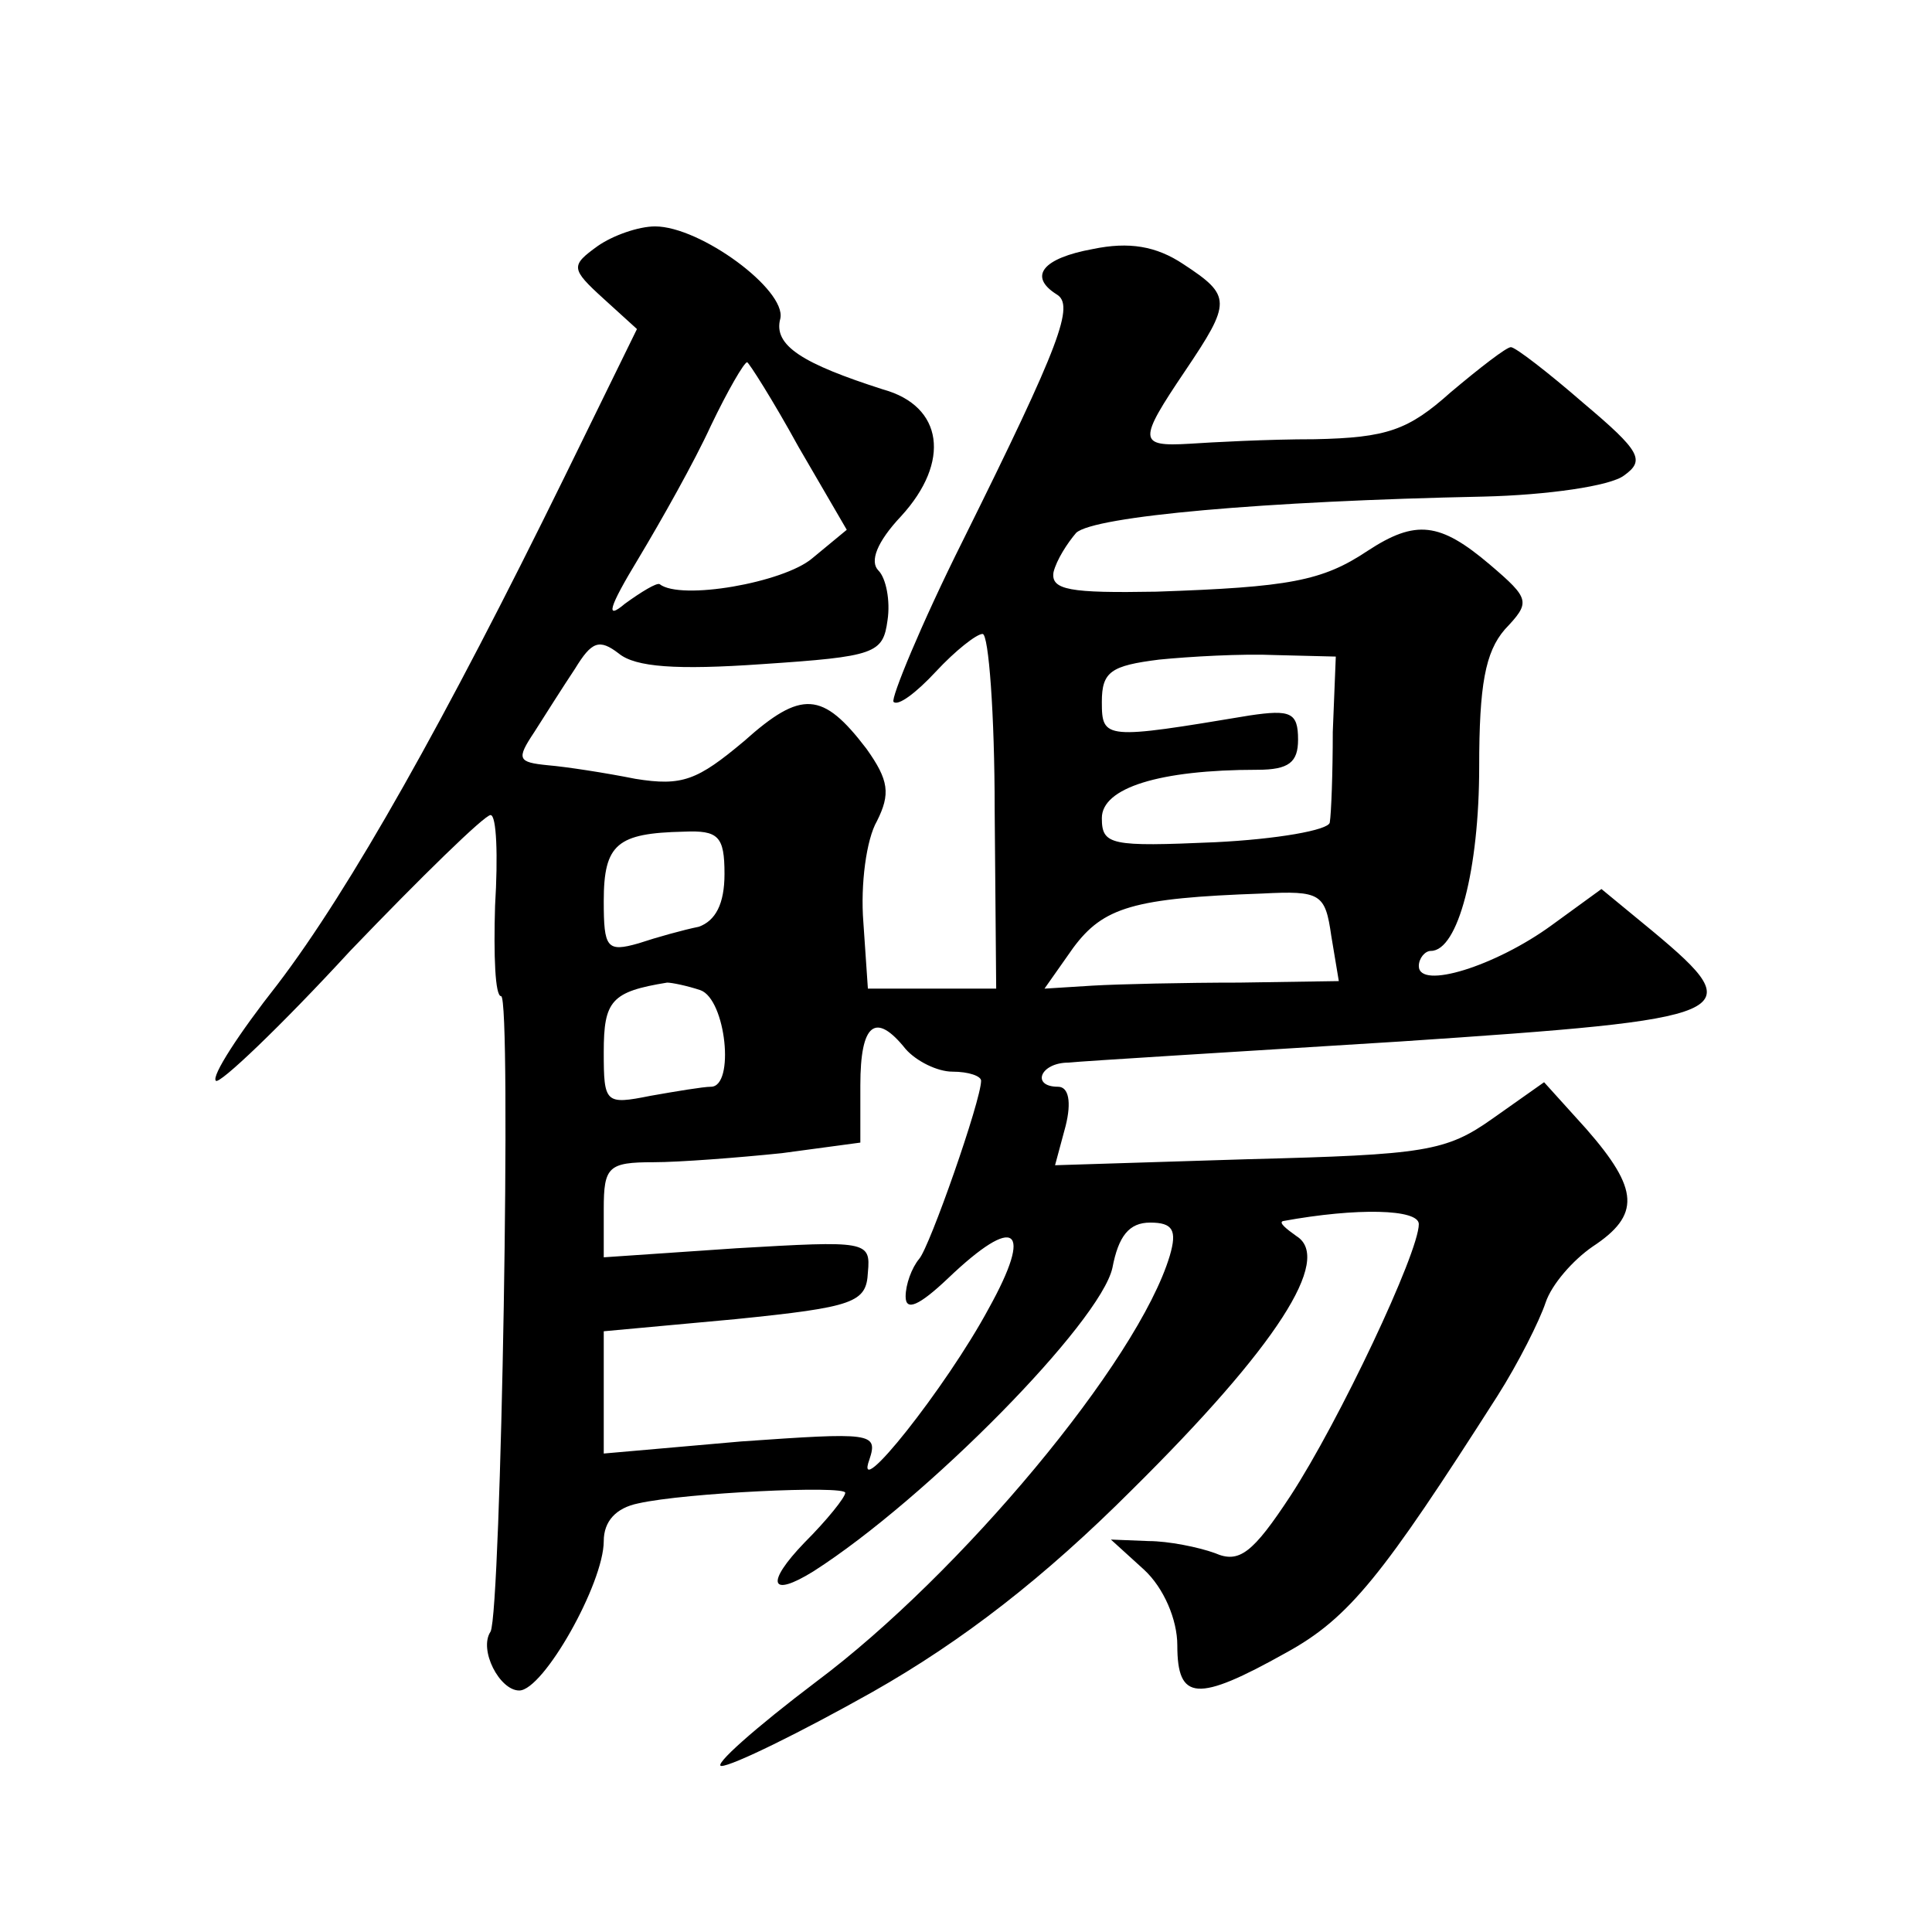
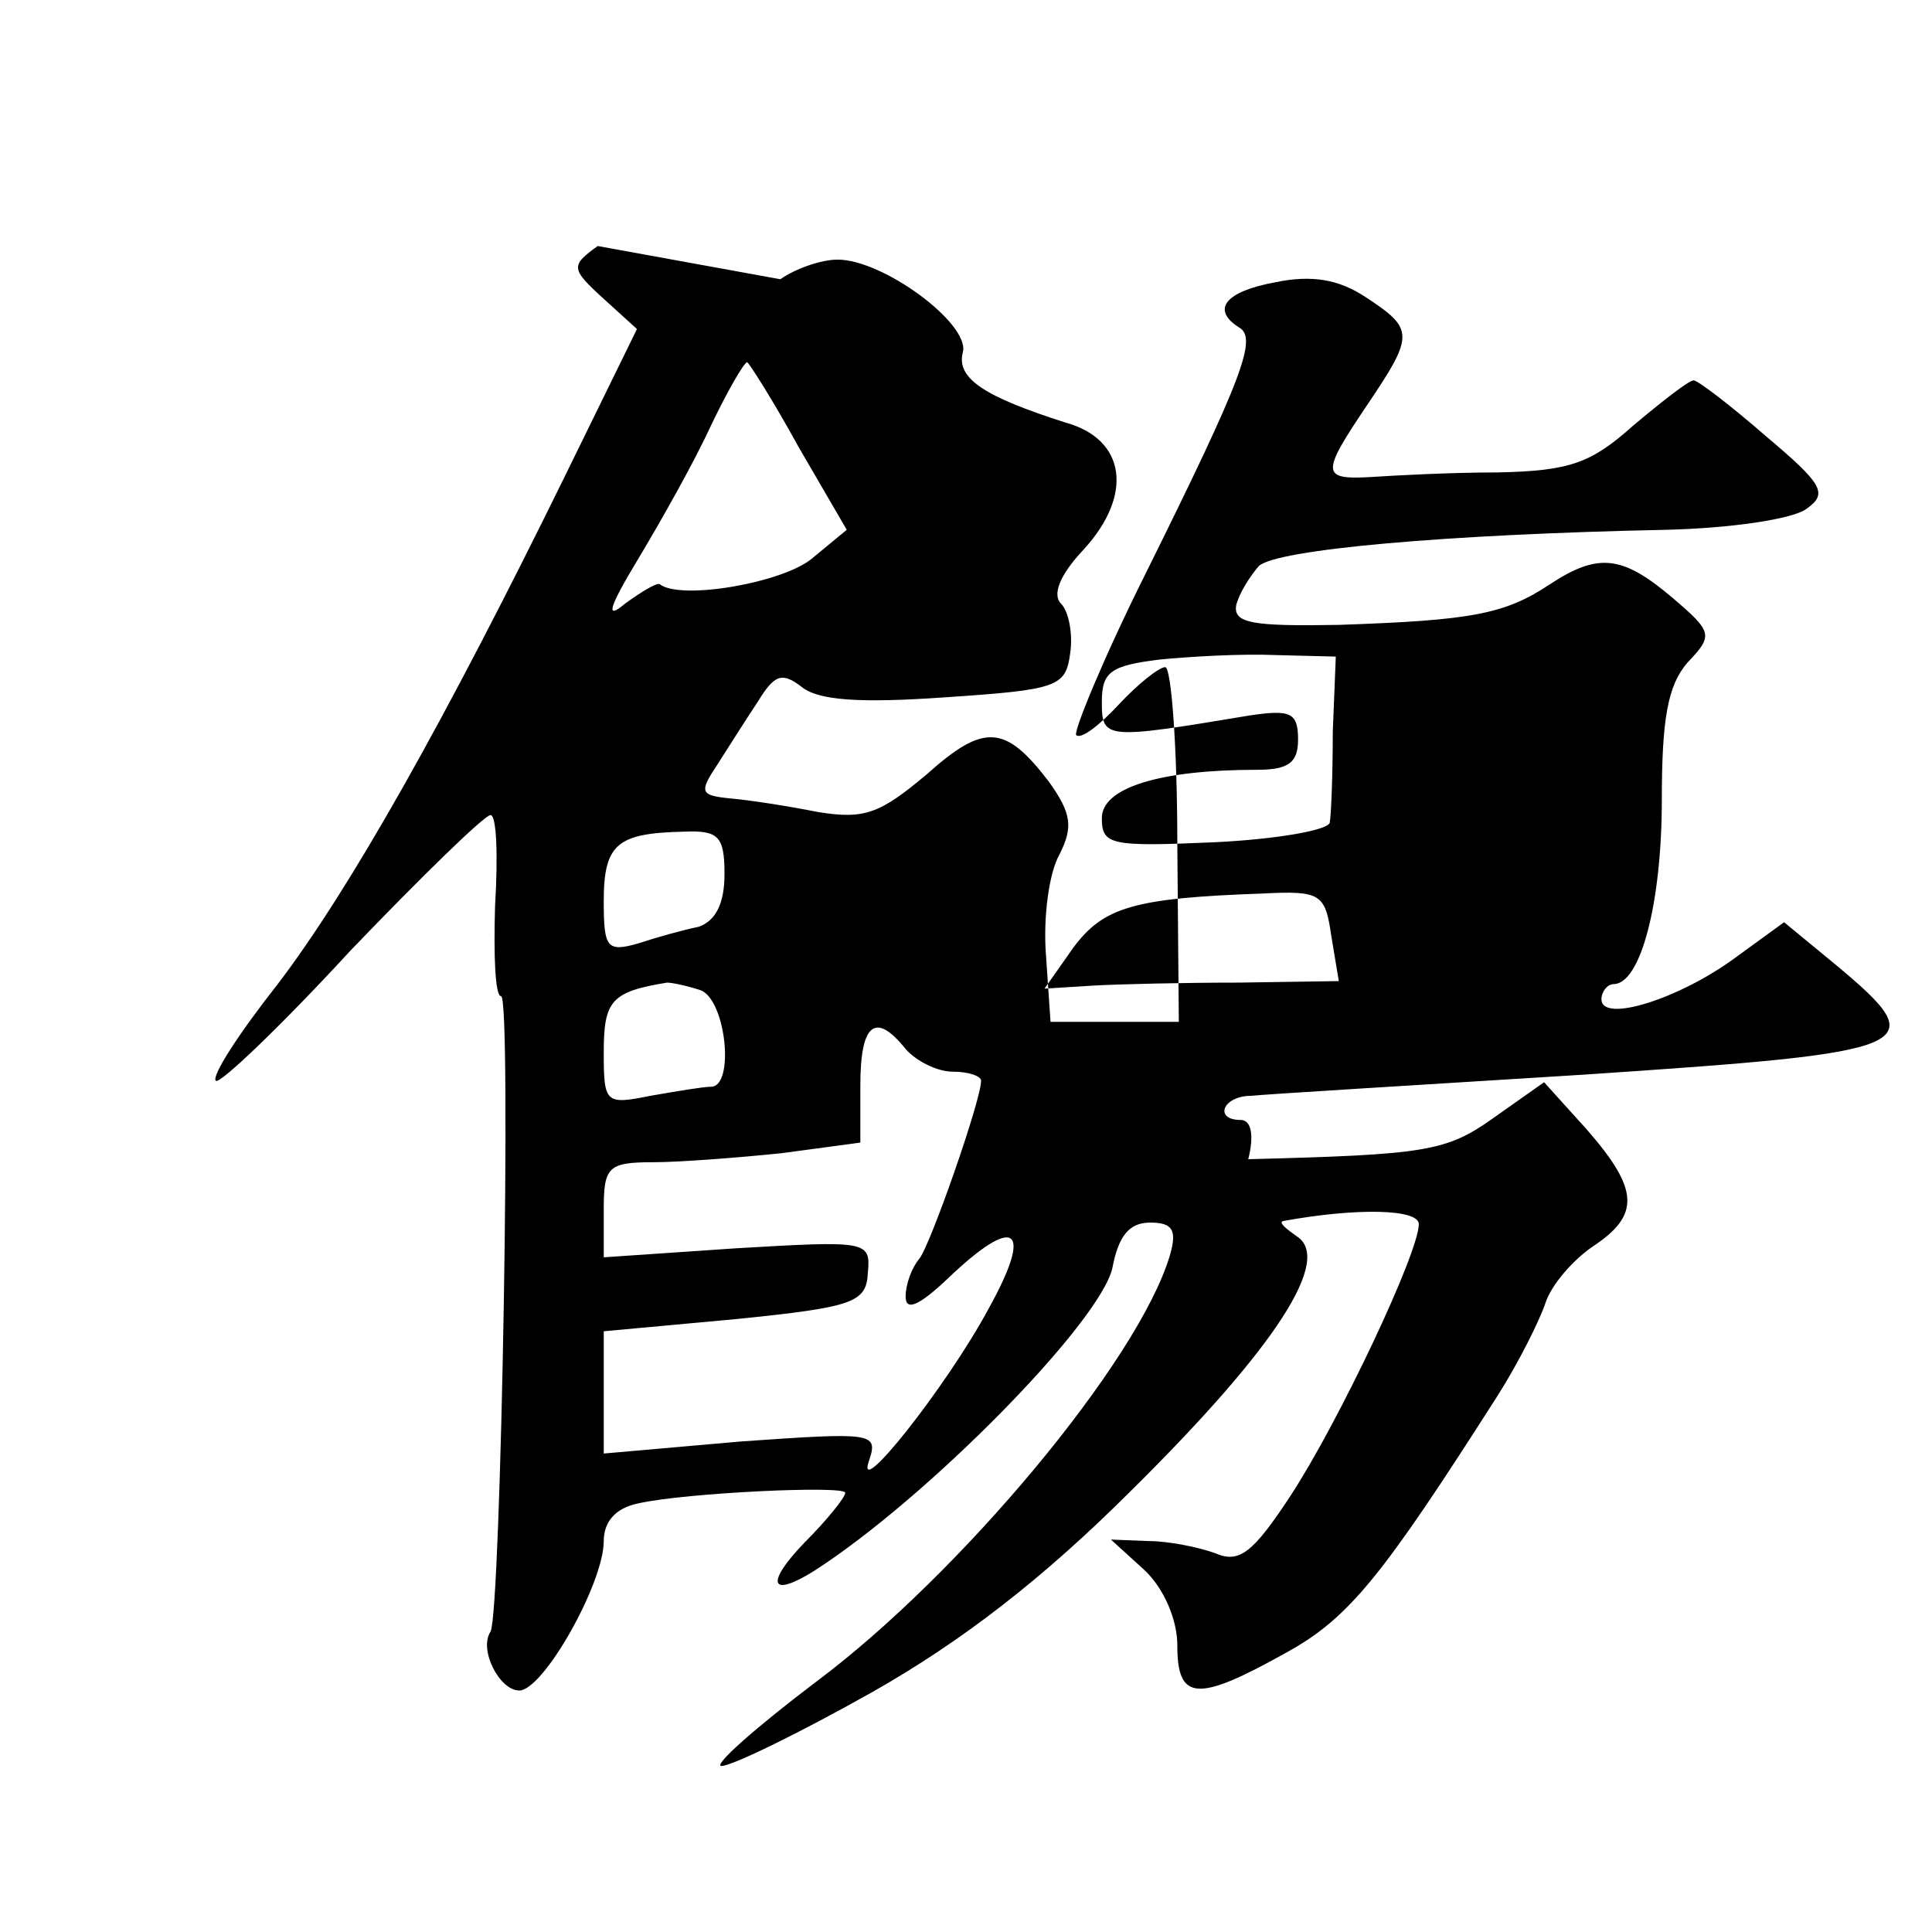
<svg xmlns="http://www.w3.org/2000/svg" version="1.0" width="128pt" height="128pt" viewBox="0 0 128 128" preserveAspectRatio="xMidYMid meet">
  <g transform="translate(0,128) scale(0.1,-0.1)" fill="#0" stroke="none">
-     <path d="M396 1117 c-18 -13 -18 -15 4 -35 l22 -20 -48 -98 c-79 -161 -142 -273 -190 -336 -26 -33 -44 -61 -41 -64 2 -3 43 36 89 86 47 49 89 90 93 90 4 0 5 -27 3 -60 -1 -33 0 -60 4 -60 7 0 0 -408 -7 -421 -8 -12 6 -39 19 -39 16 0 56 71 56 99 0 13 8 22 23 25 31 7 137 12 137 7 0 -3 -12 -18 -27 -33 -26 -27 -23 -37 6 -19 75 48 190 165 198 201 4 21 11 30 25 30 15 0 18 -5 13 -22 -21 -70 -139 -211 -234 -282 -41 -31 -69 -56 -63 -56 7 0 52 22 100 49 60 34 114 76 172 134 96 95 133 153 109 168 -7 5 -12 9 -9 10 49 9 90 8 90 -2 0 -19 -53 -131 -85 -180 -25 -38 -34 -45 -50 -38 -11 4 -31 8 -44 8 l-25 1 22 -20 c13 -12 22 -33 22 -50 0 -37 13 -38 72 -5 42 23 64 51 140 170 14 22 28 50 32 62 4 12 18 28 31 37 32 21 31 38 -4 78 l-28 31 -34 -24 c-31 -22 -45 -24 -162 -27 l-128 -4 7 26 c4 16 2 26 -5 26 -18 0 -12 16 7 16 9 1 108 7 220 14 224 15 233 18 167 73 l-34 28 -33 -24 c-37 -27 -88 -43 -88 -27 0 5 4 10 8 10 18 0 32 54 32 122 0 54 4 76 17 91 17 18 17 20 -10 43 -33 28 -49 30 -81 9 -30 -20 -52 -24 -140 -27 -57 -1 -70 1 -68 13 2 8 9 19 15 26 12 11 124 21 270 24 42 1 84 7 93 14 14 10 11 16 -27 48 -23 20 -45 37 -48 37 -3 0 -21 -14 -40 -30 -28 -25 -42 -30 -90 -31 -31 0 -68 -2 -83 -3 -34 -2 -34 2 -3 48 31 46 31 50 -1 71 -18 12 -36 15 -60 10 -33 -6 -43 -18 -24 -30 12 -7 3 -32 -62 -163 -28 -56 -48 -105 -46 -107 3 -3 15 6 28 20 13 14 27 25 31 25 4 0 8 -53 8 -117 l1 -118 -43 0 -42 0 -3 44 c-2 25 2 55 9 67 9 18 8 27 -7 48 -29 38 -43 39 -81 5 -31 -26 -41 -30 -72 -25 -20 4 -46 8 -58 9 -20 2 -21 4 -9 22 7 11 19 30 27 42 11 18 16 20 29 10 11 -9 38 -11 95 -7 75 5 80 7 83 29 2 13 -1 28 -6 33 -6 6 -1 19 15 36 33 36 28 73 -12 84 -53 17 -73 29 -68 47 4 19 -53 61 -83 61 -11 0 -28 -6 -38 -13z m133 -133 l32 -55 -23 -19 c-19 -16 -87 -28 -101 -17 -2 1 -12 -5 -23 -13 -13 -11 -11 -3 9 30 15 25 37 64 48 88 11 23 22 42 24 42 1 0 17 -25 34 -56z m354 -189 c0 -27 -1 -54 -2 -60 -1 -5 -35 -11 -76 -13 -69 -3 -75 -2 -75 16 0 20 38 32 103 32 21 0 27 5 27 20 0 18 -5 20 -32 16 -96 -16 -98 -16 -98 9 0 20 6 24 38 28 20 2 55 4 77 3 l40 -1 -2 -50z m-403 -94 c0 -20 -6 -31 -17 -35 -10 -2 -28 -7 -40 -11 -21 -6 -23 -3 -23 28 0 38 9 45 53 46 23 1 27 -3 27 -28z m402 -41 l5 -30 -66 -1 c-36 0 -80 -1 -97 -2 l-32 -2 19 27 c20 27 40 33 125 36 39 2 42 0 46 -28z m-418 -36 c17 -6 23 -64 7 -64 -5 0 -23 -3 -40 -6 -30 -6 -31 -5 -31 29 0 34 5 40 42 46 3 0 13 -2 22 -5z m136 -39 c7 -8 21 -15 31 -15 11 0 19 -3 19 -6 0 -13 -34 -110 -41 -118 -5 -6 -9 -17 -9 -25 0 -10 9 -6 28 12 45 43 57 34 27 -20 -28 -52 -90 -130 -79 -100 6 18 1 18 -85 12 l-91 -8 0 41 0 40 87 8 c79 8 87 11 88 31 2 21 -1 21 -87 16 l-88 -6 0 32 c0 28 3 31 33 31 17 0 56 3 85 6 l52 7 0 38 c0 41 10 49 30 24z" />
+     <path d="M396 1117 c-18 -13 -18 -15 4 -35 l22 -20 -48 -98 c-79 -161 -142 -273 -190 -336 -26 -33 -44 -61 -41 -64 2 -3 43 36 89 86 47 49 89 90 93 90 4 0 5 -27 3 -60 -1 -33 0 -60 4 -60 7 0 0 -408 -7 -421 -8 -12 6 -39 19 -39 16 0 56 71 56 99 0 13 8 22 23 25 31 7 137 12 137 7 0 -3 -12 -18 -27 -33 -26 -27 -23 -37 6 -19 75 48 190 165 198 201 4 21 11 30 25 30 15 0 18 -5 13 -22 -21 -70 -139 -211 -234 -282 -41 -31 -69 -56 -63 -56 7 0 52 22 100 49 60 34 114 76 172 134 96 95 133 153 109 168 -7 5 -12 9 -9 10 49 9 90 8 90 -2 0 -19 -53 -131 -85 -180 -25 -38 -34 -45 -50 -38 -11 4 -31 8 -44 8 l-25 1 22 -20 c13 -12 22 -33 22 -50 0 -37 13 -38 72 -5 42 23 64 51 140 170 14 22 28 50 32 62 4 12 18 28 31 37 32 21 31 38 -4 78 l-28 31 -34 -24 c-31 -22 -45 -24 -162 -27 c4 16 2 26 -5 26 -18 0 -12 16 7 16 9 1 108 7 220 14 224 15 233 18 167 73 l-34 28 -33 -24 c-37 -27 -88 -43 -88 -27 0 5 4 10 8 10 18 0 32 54 32 122 0 54 4 76 17 91 17 18 17 20 -10 43 -33 28 -49 30 -81 9 -30 -20 -52 -24 -140 -27 -57 -1 -70 1 -68 13 2 8 9 19 15 26 12 11 124 21 270 24 42 1 84 7 93 14 14 10 11 16 -27 48 -23 20 -45 37 -48 37 -3 0 -21 -14 -40 -30 -28 -25 -42 -30 -90 -31 -31 0 -68 -2 -83 -3 -34 -2 -34 2 -3 48 31 46 31 50 -1 71 -18 12 -36 15 -60 10 -33 -6 -43 -18 -24 -30 12 -7 3 -32 -62 -163 -28 -56 -48 -105 -46 -107 3 -3 15 6 28 20 13 14 27 25 31 25 4 0 8 -53 8 -117 l1 -118 -43 0 -42 0 -3 44 c-2 25 2 55 9 67 9 18 8 27 -7 48 -29 38 -43 39 -81 5 -31 -26 -41 -30 -72 -25 -20 4 -46 8 -58 9 -20 2 -21 4 -9 22 7 11 19 30 27 42 11 18 16 20 29 10 11 -9 38 -11 95 -7 75 5 80 7 83 29 2 13 -1 28 -6 33 -6 6 -1 19 15 36 33 36 28 73 -12 84 -53 17 -73 29 -68 47 4 19 -53 61 -83 61 -11 0 -28 -6 -38 -13z m133 -133 l32 -55 -23 -19 c-19 -16 -87 -28 -101 -17 -2 1 -12 -5 -23 -13 -13 -11 -11 -3 9 30 15 25 37 64 48 88 11 23 22 42 24 42 1 0 17 -25 34 -56z m354 -189 c0 -27 -1 -54 -2 -60 -1 -5 -35 -11 -76 -13 -69 -3 -75 -2 -75 16 0 20 38 32 103 32 21 0 27 5 27 20 0 18 -5 20 -32 16 -96 -16 -98 -16 -98 9 0 20 6 24 38 28 20 2 55 4 77 3 l40 -1 -2 -50z m-403 -94 c0 -20 -6 -31 -17 -35 -10 -2 -28 -7 -40 -11 -21 -6 -23 -3 -23 28 0 38 9 45 53 46 23 1 27 -3 27 -28z m402 -41 l5 -30 -66 -1 c-36 0 -80 -1 -97 -2 l-32 -2 19 27 c20 27 40 33 125 36 39 2 42 0 46 -28z m-418 -36 c17 -6 23 -64 7 -64 -5 0 -23 -3 -40 -6 -30 -6 -31 -5 -31 29 0 34 5 40 42 46 3 0 13 -2 22 -5z m136 -39 c7 -8 21 -15 31 -15 11 0 19 -3 19 -6 0 -13 -34 -110 -41 -118 -5 -6 -9 -17 -9 -25 0 -10 9 -6 28 12 45 43 57 34 27 -20 -28 -52 -90 -130 -79 -100 6 18 1 18 -85 12 l-91 -8 0 41 0 40 87 8 c79 8 87 11 88 31 2 21 -1 21 -87 16 l-88 -6 0 32 c0 28 3 31 33 31 17 0 56 3 85 6 l52 7 0 38 c0 41 10 49 30 24z" />
  </g>
</svg>